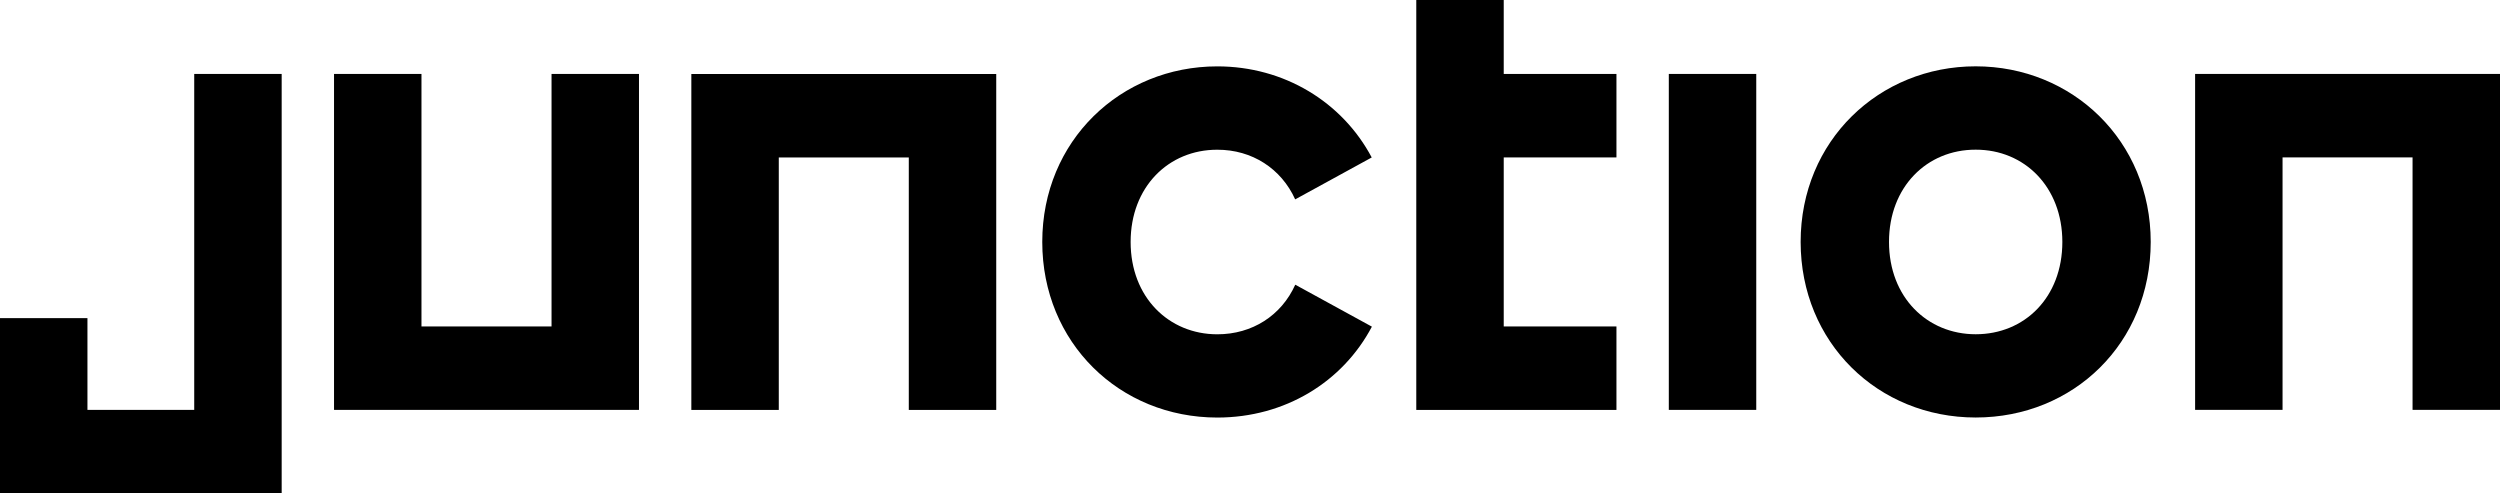
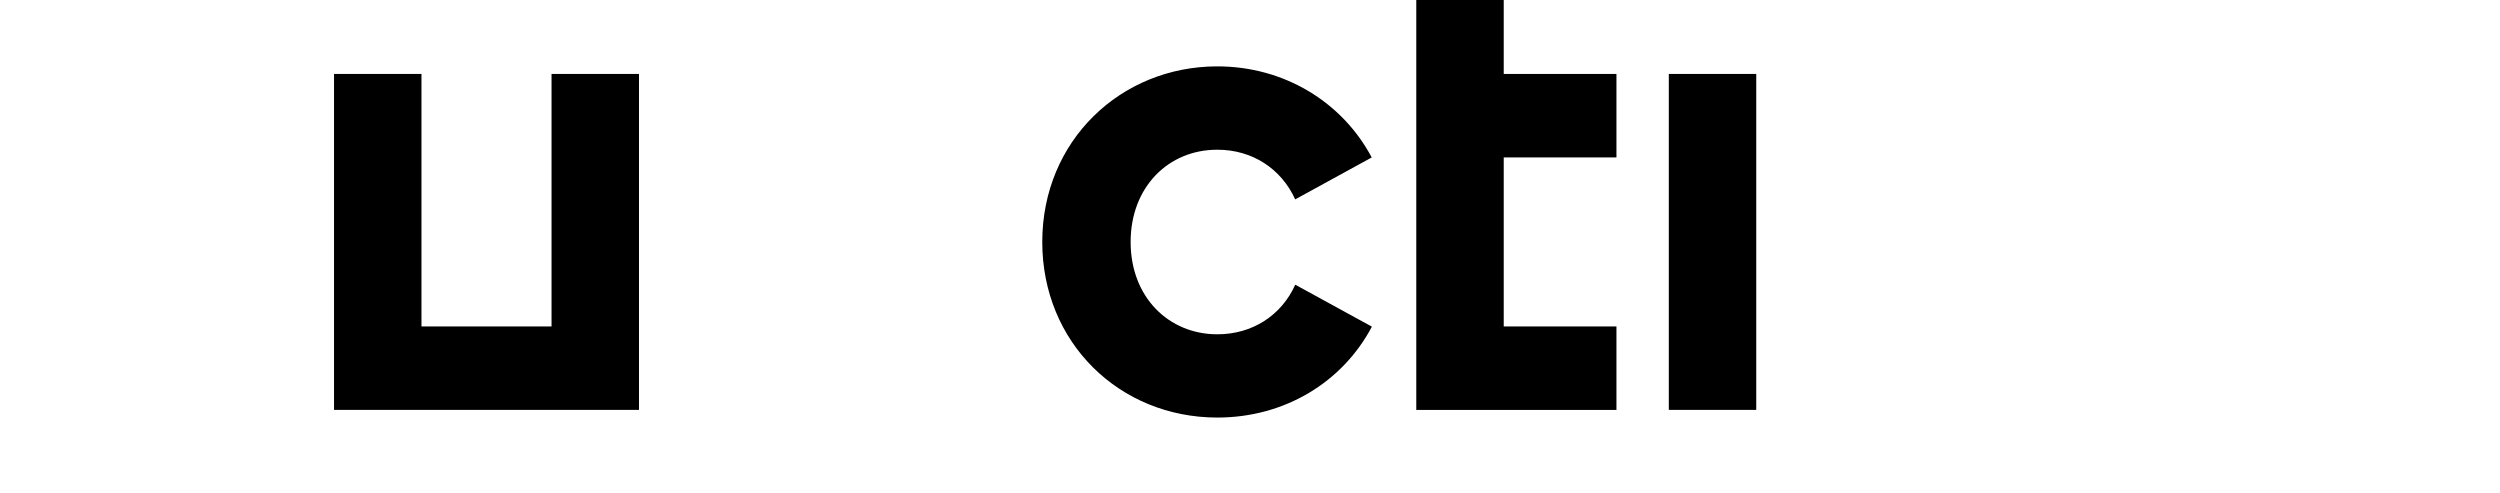
<svg xmlns="http://www.w3.org/2000/svg" class="header__logo__object" version="1.1" id="Laag_1" x="0px" y="0px" viewBox="0 0 4651.498 917.63" style="enable-background:new 0 0 4651.498 917.63;" xml:space="preserve">
-   <path class="hidden" d="M1690.898,762.716V292.939h-241.889v469.776h-162.698v-625.064h567.286v625.064  H1690.898z" />
-   <path class="hidden" d="M4488.798,762.637V292.861H4246.91v469.776h-162.698v-625.064h567.286v625.064  H4488.798z" />
-   <path class="hidden" d="M4001.617,450.195c-0.059,188.156-143.562,326.592-325.625,326.627  c-182.01-0.035-325.718-139.404-325.718-326.717  c0-188.44,145.983-326.682,325.683-326.703  C3855.783,123.433,4001.558,261.869,4001.617,450.195z M3514.691,450.15  c-0.035,102.932,71.077,171.769,161.288,171.755  c91.023,0.014,161.201-68.618,161.222-171.71  c-0.021-102.318-70.415-171.869-161.243-171.699  C3585.254,278.326,3514.656,347.672,3514.691,450.15z" />
  <polygon class="hidden" points="3007.563,292.908 3007.563,137.589 2797.829,137.589 2797.829,0 2635.13,0   2635.13,762.637 2635.13,762.716 3007.563,762.716 3007.563,607.396 2797.829,607.396   2797.829,292.908 " />
  <polygon class="hidden" points="1026.194,137.572 1026.194,607.396 784.194,607.396 784.194,137.572   621.495,137.572 621.495,762.637 1188.893,762.637 1188.893,137.572 " />
  <g>
    <path class="hidden" d="M3104.982,762.637v-625.064h162.698v625.064H3104.982z" />
  </g>
  <path class="hidden" d="M2409.958,529.705c-25.831,57.392-80.108,92.299-145.008,92.288  c-90.211,0.014-161.323-68.823-161.288-171.755  c-0.035-102.478,70.564-171.824,161.267-171.654  c64.675-0.121,118.962,35.131,144.887,92.368  c69.596-38.107,104.583-57.264,142.414-77.978  c-54.843-103.183-162.904-169.462-287.301-169.484  c-179.7,0.021-325.683,138.263-325.683,326.703  c0,187.313,143.708,326.682,325.718,326.717  c125.829-0.023,233.204-66.177,287.572-169.14  C2514.836,587.128,2479.651,567.864,2409.958,529.705z" />
-   <polygon points="361.38,137.572 361.38,762.637 162.699,762.637 162.699,591.918 0,591.918   0,917.63 524.077,917.63 524.077,137.572 " />
</svg>